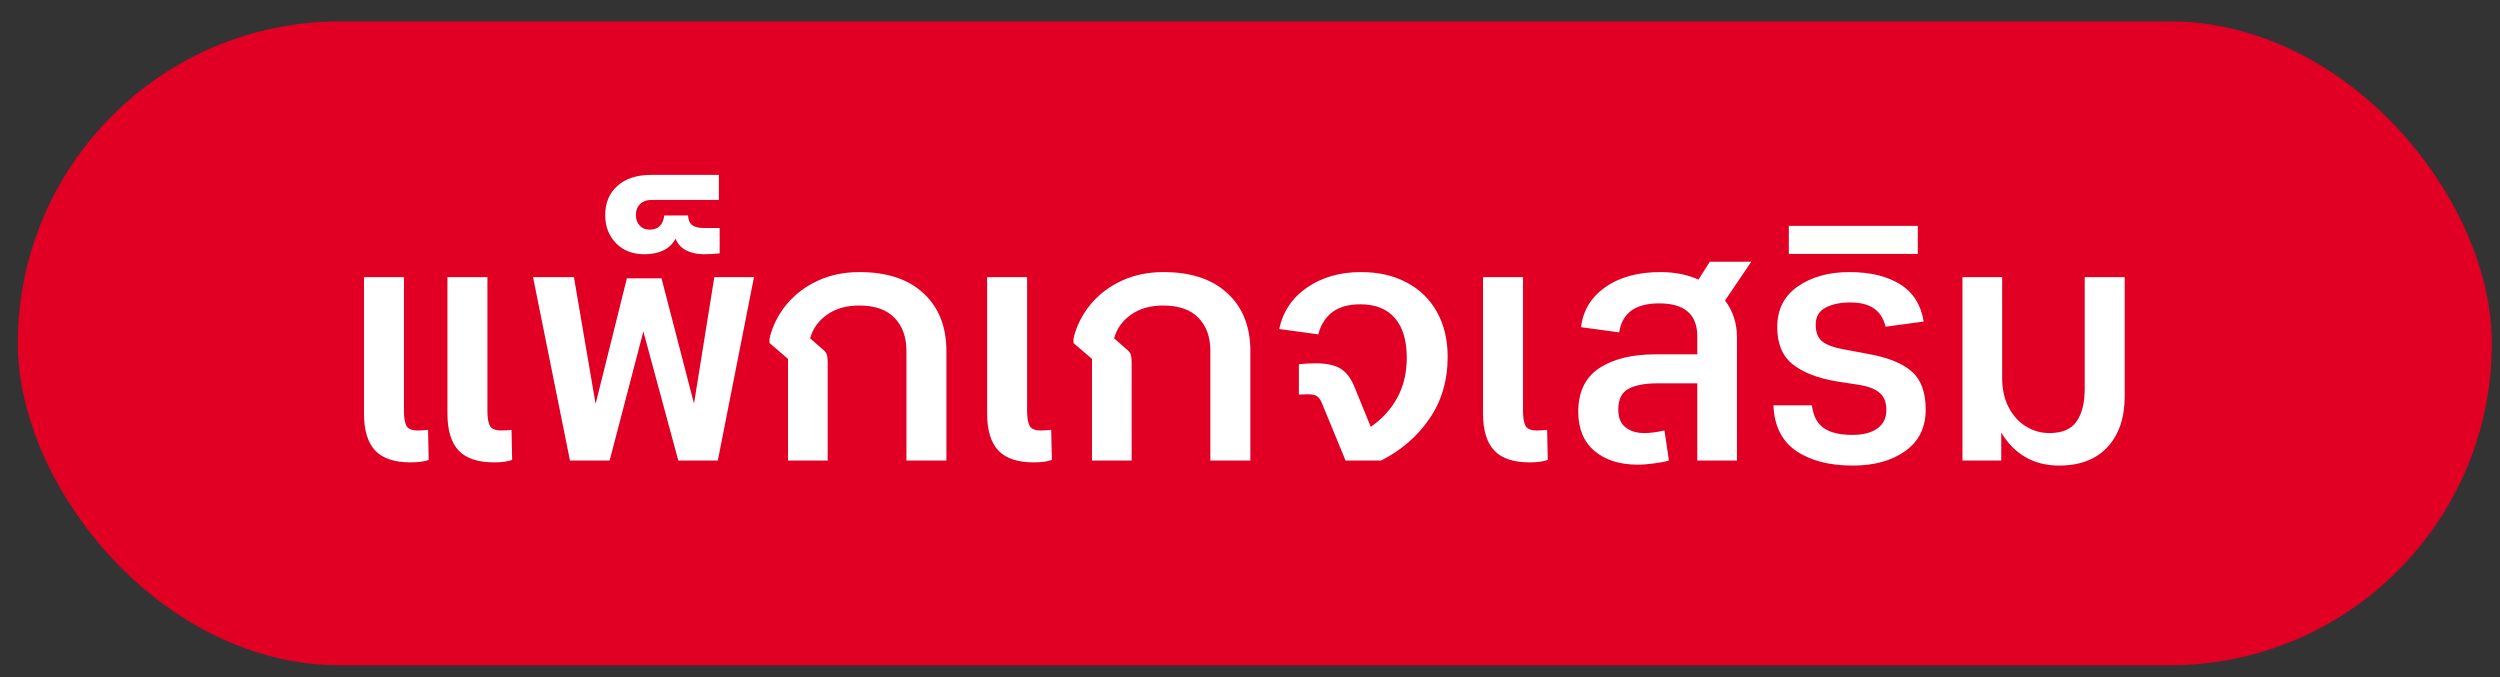
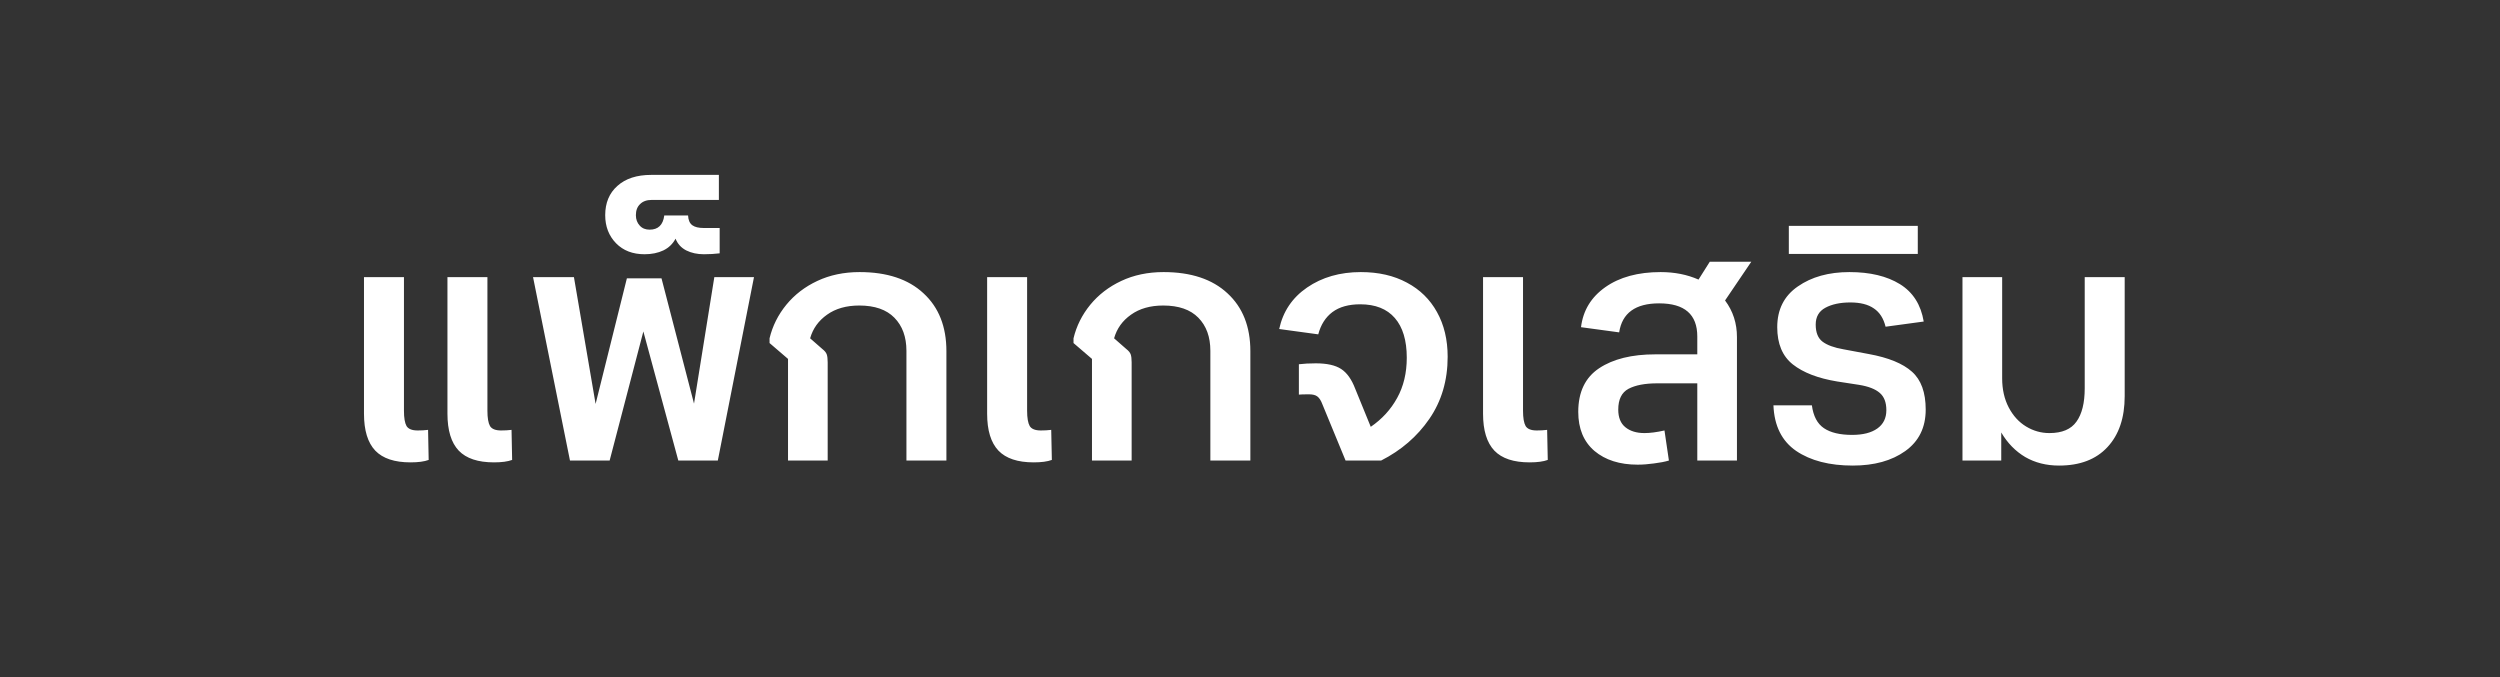
<svg xmlns="http://www.w3.org/2000/svg" width="96" height="26" viewBox="0 0 96 26" fill="none">
  <rect x="0" y="0" width="96" height="26" fill="#333333" stroke="none" />
-   <rect x="0.685" y="0.823" width="95.001" height="24.722" rx="12.361" fill="#E10024" />
  <path d="M13.977 15.886V10.642H15.512V15.774C15.512 16.048 15.545 16.243 15.611 16.36C15.682 16.474 15.824 16.53 16.039 16.53C16.176 16.53 16.309 16.523 16.438 16.507L16.461 17.661C16.293 17.724 16.061 17.755 15.764 17.755C15.15 17.755 14.699 17.605 14.41 17.304C14.121 16.999 13.977 16.526 13.977 15.886ZM17.182 15.886V10.642H18.717V15.774C18.717 16.048 18.75 16.243 18.816 16.36C18.887 16.474 19.029 16.53 19.244 16.53C19.381 16.53 19.514 16.523 19.643 16.507L19.666 17.661C19.498 17.724 19.266 17.755 18.969 17.755C18.355 17.755 17.904 17.605 17.615 17.304C17.326 16.999 17.182 16.526 17.182 15.886ZM20.469 10.642H22.039L22.871 15.511L24.072 10.689H25.402L26.65 15.499L27.43 10.642H28.953L27.564 17.685H26.047L24.705 12.728L23.41 17.685H21.887L20.469 10.642ZM23.24 8.263C23.24 7.79 23.396 7.415 23.709 7.138C24.021 6.857 24.453 6.716 25.004 6.716H27.605V7.677H25.027C24.836 7.677 24.688 7.73 24.582 7.835C24.473 7.937 24.418 8.079 24.418 8.263C24.418 8.423 24.467 8.556 24.564 8.661C24.658 8.767 24.785 8.819 24.945 8.819C25.273 8.819 25.461 8.638 25.508 8.275H26.422C26.43 8.45 26.484 8.575 26.586 8.65C26.684 8.72 26.828 8.755 27.02 8.755H27.635V9.728C27.443 9.751 27.242 9.763 27.031 9.763C26.773 9.763 26.547 9.714 26.352 9.616C26.156 9.515 26.02 9.364 25.941 9.165C25.836 9.364 25.68 9.515 25.473 9.616C25.266 9.714 25.025 9.763 24.752 9.763C24.295 9.763 23.93 9.622 23.656 9.341C23.379 9.056 23.24 8.696 23.24 8.263ZM29.551 13.173V12.991C29.664 12.519 29.879 12.089 30.195 11.702C30.512 11.316 30.908 11.011 31.385 10.788C31.865 10.562 32.406 10.448 33.008 10.448C34.062 10.448 34.881 10.72 35.463 11.263C36.049 11.802 36.342 12.542 36.342 13.483V17.685H34.807V13.472C34.807 12.937 34.652 12.513 34.344 12.2C34.039 11.888 33.59 11.732 32.996 11.732C32.5 11.732 32.088 11.849 31.76 12.083C31.432 12.314 31.215 12.616 31.109 12.991L31.578 13.402C31.668 13.472 31.725 13.542 31.748 13.612C31.771 13.679 31.783 13.78 31.783 13.917V17.685H30.26V13.782L29.551 13.173ZM37.906 15.886V10.642H39.441V15.774C39.441 16.048 39.475 16.243 39.541 16.36C39.611 16.474 39.754 16.53 39.969 16.53C40.105 16.53 40.238 16.523 40.367 16.507L40.391 17.661C40.223 17.724 39.99 17.755 39.693 17.755C39.08 17.755 38.629 17.605 38.34 17.304C38.051 16.999 37.906 16.526 37.906 15.886ZM41.223 13.173V12.991C41.336 12.519 41.551 12.089 41.867 11.702C42.184 11.316 42.58 11.011 43.057 10.788C43.537 10.562 44.078 10.448 44.68 10.448C45.734 10.448 46.553 10.72 47.135 11.263C47.721 11.802 48.014 12.542 48.014 13.483V17.685H46.478V13.472C46.478 12.937 46.324 12.513 46.016 12.2C45.711 11.888 45.262 11.732 44.668 11.732C44.172 11.732 43.76 11.849 43.432 12.083C43.103 12.314 42.887 12.616 42.781 12.991L43.25 13.402C43.34 13.472 43.397 13.542 43.42 13.612C43.443 13.679 43.455 13.78 43.455 13.917V17.685H41.932V13.782L41.223 13.173ZM49.121 12.634C49.266 11.962 49.623 11.431 50.193 11.04C50.768 10.646 51.455 10.448 52.256 10.448C52.935 10.448 53.525 10.583 54.025 10.853C54.525 11.118 54.91 11.495 55.18 11.983C55.453 12.472 55.59 13.044 55.59 13.7C55.59 14.611 55.355 15.405 54.887 16.085C54.422 16.761 53.805 17.294 53.035 17.685H51.67L50.779 15.523C50.725 15.378 50.66 15.278 50.586 15.224C50.516 15.169 50.408 15.142 50.264 15.142C50.072 15.142 49.943 15.146 49.877 15.153V13.987C50.068 13.964 50.285 13.952 50.527 13.952C50.953 13.952 51.277 14.024 51.5 14.169C51.723 14.314 51.902 14.566 52.039 14.925L52.637 16.39C53.07 16.093 53.408 15.724 53.65 15.282C53.897 14.837 54.02 14.321 54.02 13.736C54.02 13.071 53.867 12.564 53.562 12.212C53.258 11.861 52.815 11.685 52.232 11.685C51.791 11.685 51.435 11.784 51.166 11.983C50.9 12.183 50.719 12.468 50.621 12.839L49.121 12.634ZM56.949 15.886V10.642H58.484V15.774C58.484 16.048 58.518 16.243 58.584 16.36C58.654 16.474 58.797 16.53 59.012 16.53C59.148 16.53 59.281 16.523 59.41 16.507L59.434 17.661C59.266 17.724 59.033 17.755 58.736 17.755C58.123 17.755 57.672 17.605 57.383 17.304C57.094 16.999 56.949 16.526 56.949 15.886ZM60.605 15.816C60.605 15.054 60.873 14.495 61.408 14.14C61.943 13.784 62.662 13.607 63.565 13.607H65.176V12.921C65.176 12.073 64.688 11.649 63.711 11.649C62.801 11.649 62.289 12.021 62.176 12.763L60.711 12.564C60.789 11.923 61.1 11.411 61.643 11.028C62.19 10.642 62.898 10.448 63.77 10.448C64.305 10.448 64.789 10.544 65.223 10.736L65.656 10.05H67.25L66.242 11.538C66.547 11.944 66.699 12.413 66.699 12.944V17.685H65.176V14.72H63.641C63.168 14.72 62.799 14.79 62.533 14.931C62.272 15.071 62.141 15.337 62.141 15.728C62.141 16.032 62.232 16.259 62.416 16.407C62.6 16.556 62.844 16.63 63.148 16.63C63.363 16.63 63.619 16.597 63.916 16.53L64.086 17.685C63.926 17.732 63.734 17.769 63.512 17.796C63.293 17.827 63.084 17.843 62.885 17.843C62.197 17.843 61.645 17.667 61.227 17.316C60.812 16.96 60.605 16.46 60.605 15.816ZM68.1 15.564H69.576C69.631 15.978 69.785 16.271 70.039 16.442C70.293 16.614 70.654 16.7 71.123 16.7C71.537 16.7 71.859 16.618 72.09 16.454C72.32 16.29 72.436 16.056 72.436 15.751C72.436 15.454 72.352 15.233 72.184 15.089C72.016 14.941 71.75 14.837 71.387 14.778L70.549 14.649C69.814 14.528 69.246 14.31 68.844 13.993C68.445 13.677 68.246 13.2 68.246 12.564C68.246 11.884 68.51 11.362 69.037 10.999C69.564 10.632 70.225 10.448 71.018 10.448C71.811 10.448 72.457 10.603 72.957 10.911C73.457 11.22 73.762 11.698 73.871 12.347L72.406 12.546C72.328 12.226 72.178 11.991 71.955 11.843C71.736 11.691 71.436 11.614 71.053 11.614C70.662 11.614 70.342 11.683 70.092 11.819C69.846 11.952 69.723 12.167 69.723 12.464C69.723 12.769 69.811 12.987 69.986 13.12C70.162 13.253 70.43 13.351 70.789 13.413L71.762 13.595C72.516 13.732 73.068 13.958 73.42 14.274C73.772 14.587 73.947 15.071 73.947 15.728C73.947 16.415 73.686 16.946 73.162 17.321C72.643 17.692 71.971 17.878 71.147 17.878C70.252 17.878 69.527 17.691 68.973 17.316C68.422 16.937 68.131 16.353 68.1 15.564ZM68.691 9.751V8.673H73.643V9.751H68.691ZM75.359 17.685V10.642H76.883V14.527C76.883 14.952 76.967 15.325 77.135 15.646C77.303 15.966 77.525 16.21 77.803 16.378C78.08 16.546 78.379 16.63 78.699 16.63C79.184 16.63 79.529 16.483 79.736 16.191C79.947 15.898 80.053 15.472 80.053 14.913V10.642H81.588V15.212C81.588 16.044 81.367 16.696 80.926 17.169C80.488 17.642 79.869 17.878 79.068 17.878C78.58 17.878 78.147 17.769 77.768 17.55C77.393 17.327 77.086 17.013 76.848 16.607V17.685H75.359Z" fill="white" />
</svg>